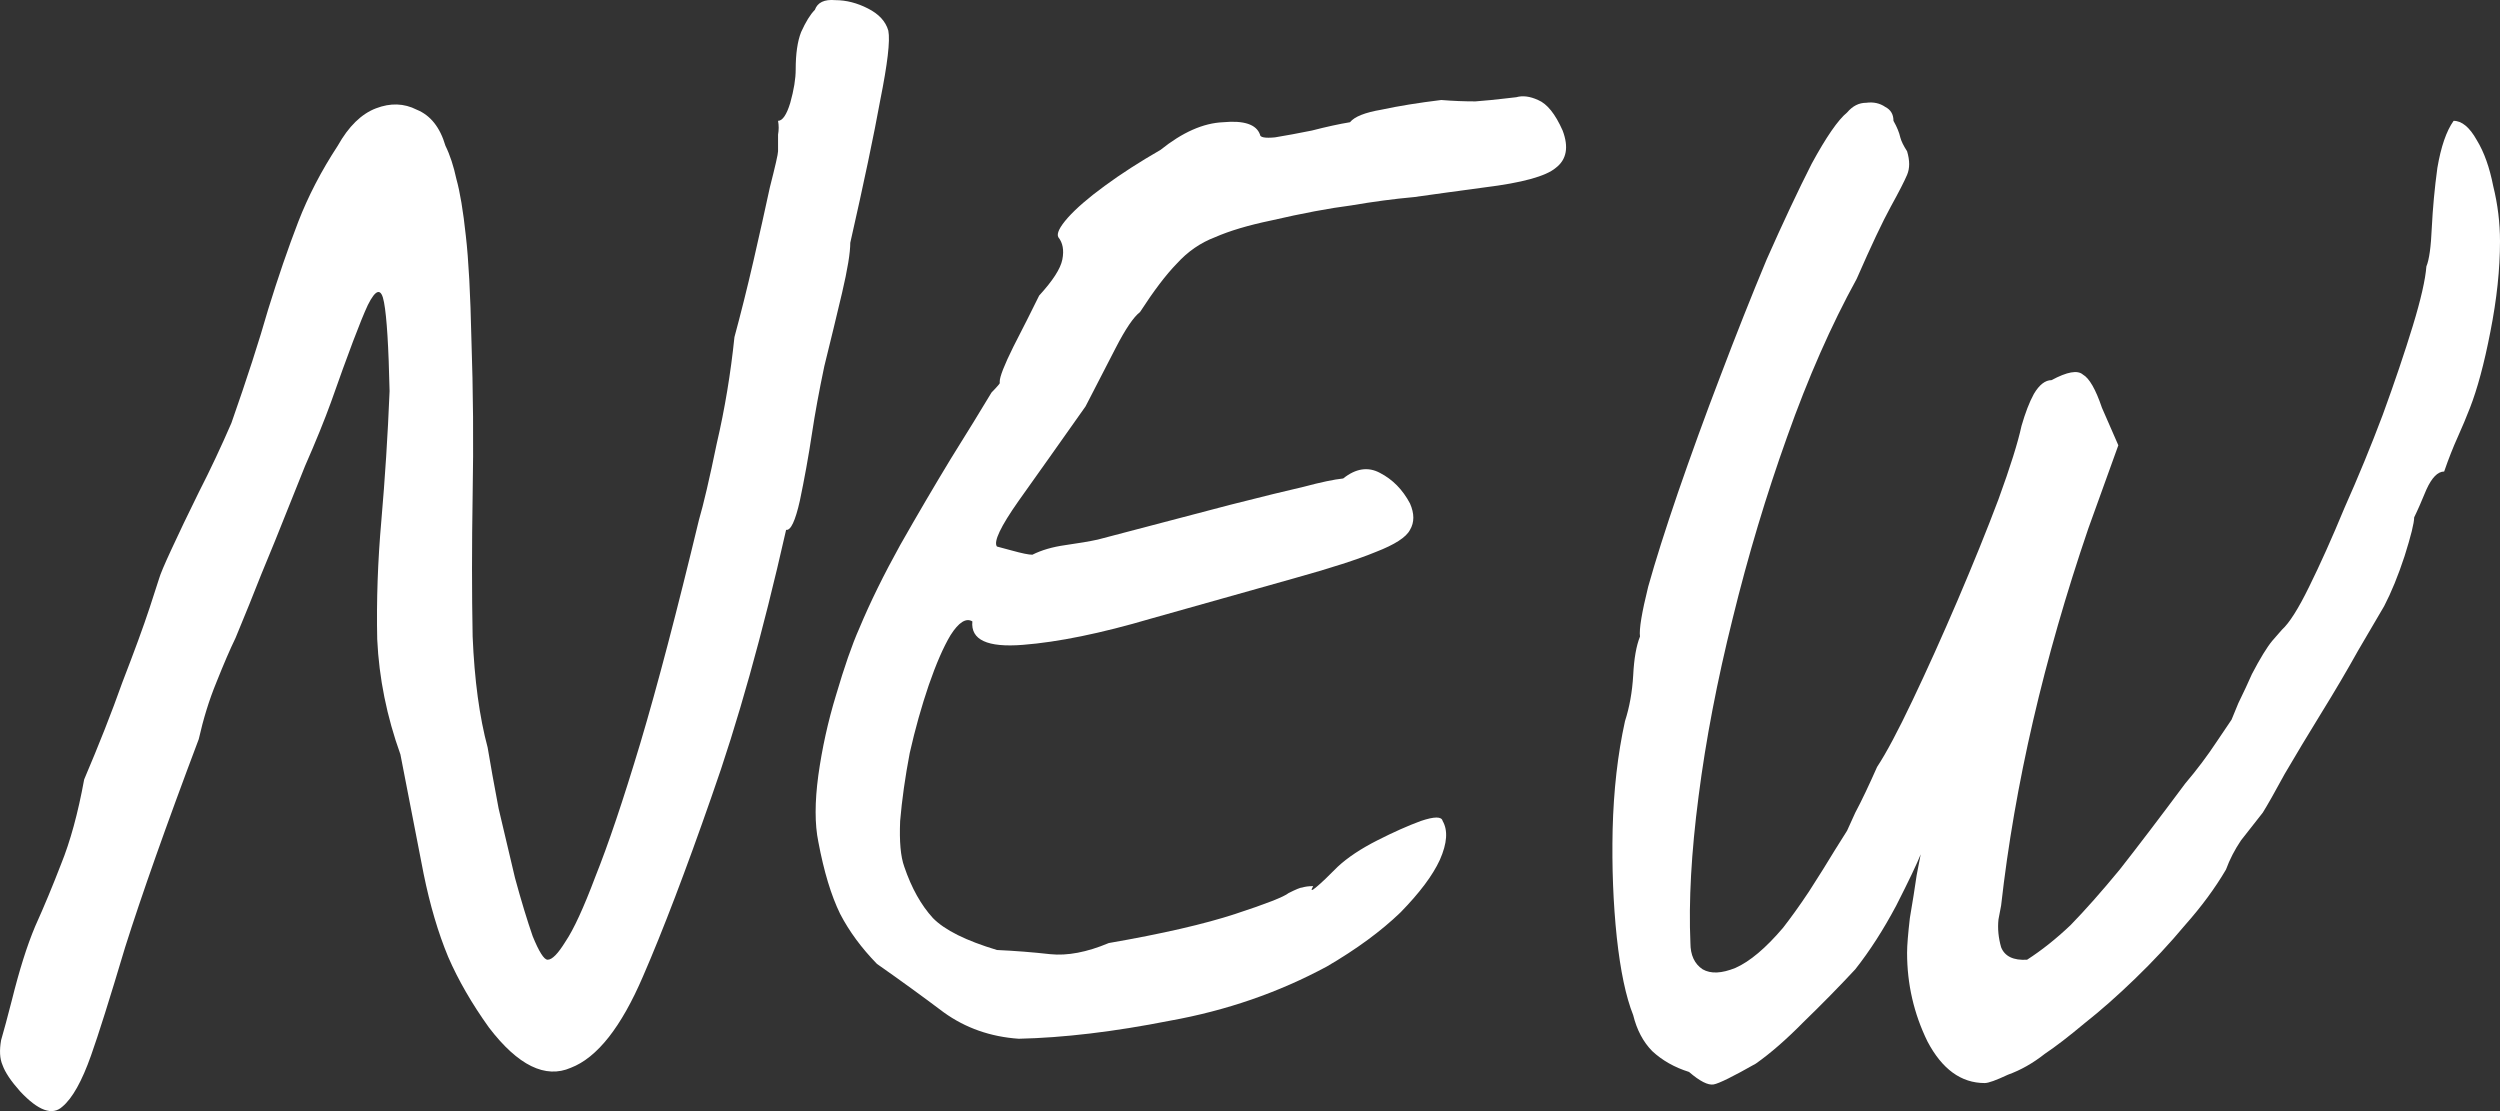
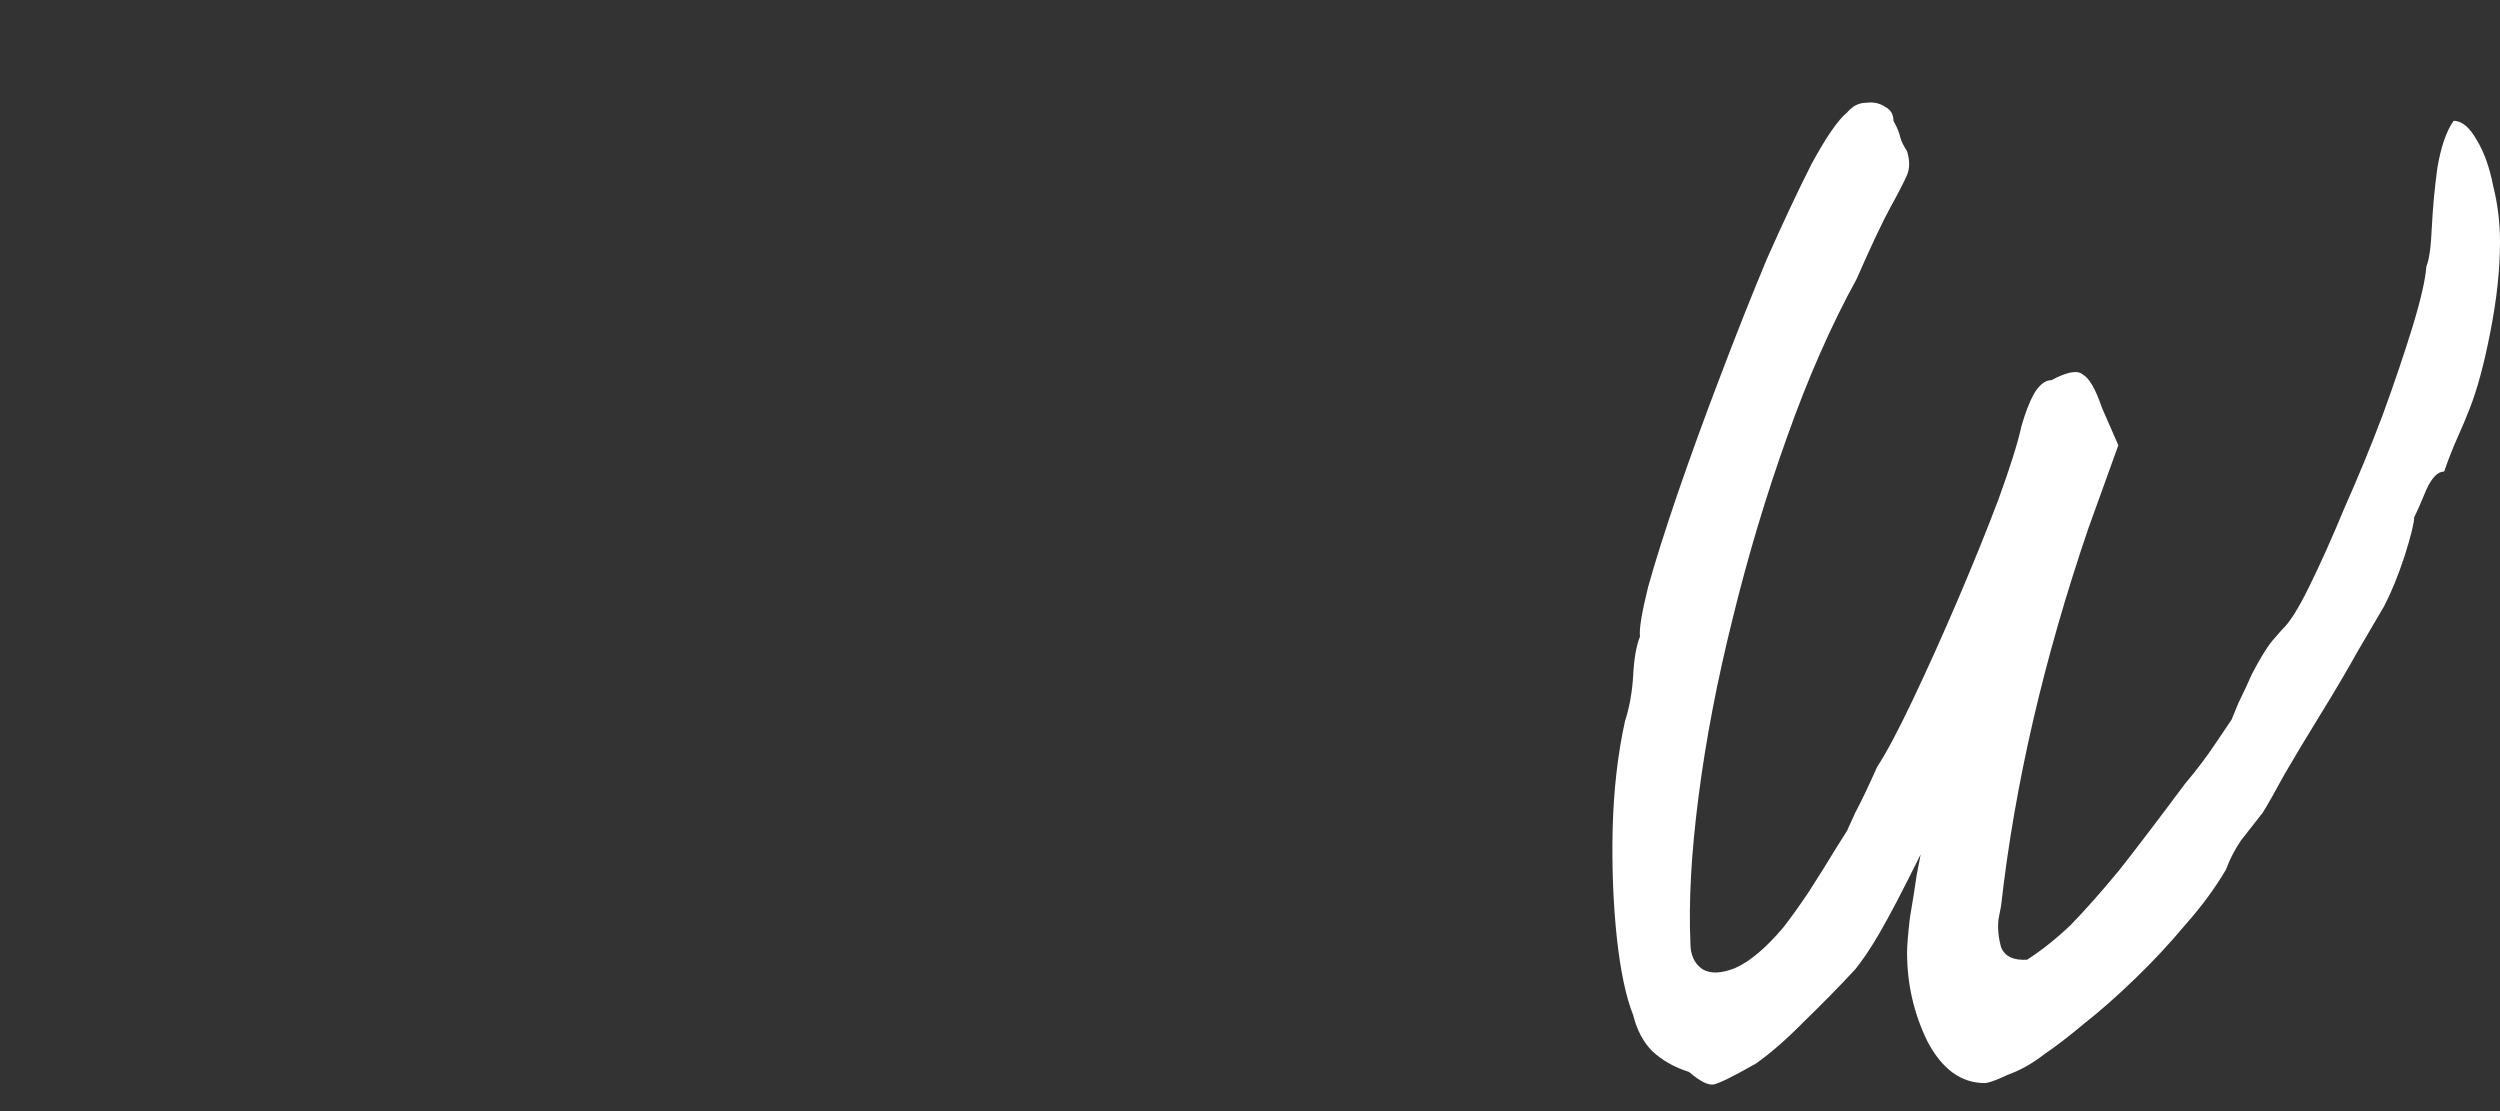
<svg xmlns="http://www.w3.org/2000/svg" width="18" height="8" viewBox="0 0 18 8" fill="none">
  <rect x="0" y="0" width="18" height="8" fill="#333333" stroke="none" />
-   <path d="M0.145 7.858C0.08 7.785 0.037 7.722 0.018 7.668C-0.002 7.622 -0.005 7.562 0.008 7.489C0.027 7.422 0.054 7.326 0.086 7.199C0.139 6.986 0.194 6.81 0.253 6.67C0.319 6.524 0.381 6.374 0.44 6.221C0.505 6.061 0.561 5.858 0.606 5.612C0.711 5.365 0.803 5.133 0.881 4.913C0.966 4.693 1.032 4.514 1.078 4.374C1.123 4.234 1.146 4.164 1.146 4.164C1.153 4.138 1.182 4.068 1.235 3.954C1.287 3.841 1.352 3.705 1.431 3.545C1.516 3.379 1.594 3.212 1.666 3.046C1.778 2.727 1.866 2.454 1.931 2.227C2.003 1.994 2.075 1.785 2.147 1.598C2.219 1.412 2.314 1.229 2.432 1.049C2.51 0.91 2.602 0.82 2.707 0.78C2.811 0.74 2.909 0.743 3.001 0.79C3.099 0.83 3.168 0.916 3.207 1.049C3.24 1.116 3.266 1.196 3.286 1.289C3.312 1.382 3.335 1.519 3.354 1.698C3.374 1.871 3.387 2.118 3.394 2.437C3.407 2.816 3.41 3.192 3.403 3.565C3.397 3.931 3.397 4.271 3.403 4.583C3.416 4.896 3.452 5.162 3.511 5.382C3.531 5.502 3.557 5.648 3.59 5.821C3.629 5.988 3.668 6.154 3.708 6.321C3.753 6.487 3.796 6.627 3.835 6.74C3.881 6.853 3.917 6.91 3.943 6.91C3.976 6.91 4.018 6.866 4.071 6.78C4.13 6.693 4.202 6.537 4.287 6.311C4.378 6.084 4.486 5.765 4.61 5.352C4.735 4.933 4.875 4.397 5.032 3.745C5.065 3.632 5.108 3.449 5.16 3.196C5.219 2.943 5.261 2.687 5.288 2.427C5.333 2.261 5.379 2.078 5.425 1.878C5.471 1.678 5.51 1.502 5.543 1.349C5.582 1.196 5.602 1.109 5.602 1.089C5.602 1.043 5.602 1.003 5.602 0.969C5.608 0.936 5.608 0.903 5.602 0.87C5.634 0.87 5.664 0.826 5.69 0.74C5.716 0.647 5.729 0.567 5.729 0.5C5.729 0.387 5.742 0.297 5.768 0.231C5.801 0.158 5.834 0.104 5.867 0.071C5.886 0.018 5.935 -0.006 6.014 0.001C6.092 0.001 6.171 0.021 6.249 0.061C6.328 0.101 6.377 0.154 6.396 0.221C6.41 0.294 6.39 0.46 6.338 0.72C6.292 0.973 6.22 1.316 6.122 1.748C6.122 1.821 6.102 1.941 6.063 2.108C6.024 2.274 5.981 2.45 5.935 2.637C5.896 2.823 5.867 2.983 5.847 3.116C5.821 3.289 5.791 3.452 5.759 3.605C5.726 3.752 5.693 3.821 5.66 3.815C5.49 4.567 5.31 5.209 5.121 5.742C4.938 6.267 4.774 6.697 4.63 7.029C4.473 7.395 4.3 7.615 4.11 7.688C3.927 7.768 3.73 7.672 3.521 7.399C3.397 7.226 3.299 7.056 3.227 6.89C3.155 6.717 3.096 6.517 3.05 6.291C3.004 6.058 2.949 5.771 2.883 5.432C2.785 5.159 2.729 4.883 2.716 4.603C2.71 4.324 2.72 4.038 2.746 3.745C2.772 3.445 2.792 3.136 2.805 2.816C2.798 2.497 2.785 2.284 2.765 2.177C2.746 2.071 2.707 2.078 2.648 2.197C2.595 2.311 2.507 2.544 2.383 2.896C2.337 3.023 2.275 3.176 2.196 3.356C2.124 3.535 2.052 3.715 1.98 3.895C1.908 4.068 1.846 4.221 1.794 4.354C1.742 4.48 1.709 4.56 1.696 4.593C1.657 4.673 1.611 4.78 1.558 4.913C1.506 5.039 1.464 5.176 1.431 5.322C1.195 5.948 1.019 6.447 0.901 6.82C0.79 7.192 0.708 7.452 0.656 7.598C0.59 7.785 0.521 7.908 0.449 7.968C0.377 8.034 0.276 7.998 0.145 7.858Z" fill="white" />
-   <path d="M7.335 7.479C7.132 7.465 6.952 7.402 6.795 7.289C6.645 7.176 6.484 7.059 6.314 6.94C6.203 6.826 6.115 6.707 6.049 6.58C5.984 6.447 5.932 6.274 5.892 6.061C5.866 5.935 5.866 5.775 5.892 5.582C5.919 5.389 5.961 5.196 6.02 5.003C6.079 4.803 6.134 4.643 6.187 4.524C6.265 4.337 6.363 4.138 6.481 3.925C6.606 3.705 6.727 3.499 6.844 3.306C6.969 3.106 7.067 2.946 7.139 2.826C7.184 2.78 7.204 2.756 7.198 2.756C7.198 2.75 7.198 2.747 7.198 2.747C7.198 2.713 7.23 2.63 7.296 2.497C7.368 2.357 7.43 2.234 7.482 2.128C7.58 2.021 7.636 1.935 7.649 1.868C7.662 1.801 7.652 1.748 7.62 1.708C7.606 1.682 7.629 1.635 7.688 1.568C7.747 1.502 7.835 1.425 7.953 1.339C8.071 1.252 8.205 1.166 8.356 1.079C8.513 0.953 8.663 0.886 8.807 0.88C8.957 0.866 9.046 0.896 9.072 0.969C9.072 0.989 9.108 0.996 9.18 0.989C9.258 0.976 9.347 0.96 9.445 0.94C9.55 0.913 9.641 0.893 9.72 0.88C9.752 0.84 9.828 0.81 9.945 0.79C10.07 0.763 10.214 0.74 10.377 0.72C10.462 0.727 10.544 0.73 10.623 0.73C10.708 0.723 10.776 0.717 10.829 0.71C10.887 0.703 10.917 0.7 10.917 0.7C10.963 0.687 11.015 0.693 11.074 0.72C11.139 0.747 11.198 0.82 11.251 0.94C11.296 1.059 11.28 1.149 11.201 1.209C11.13 1.269 10.959 1.316 10.691 1.349C10.495 1.375 10.325 1.399 10.181 1.419C10.037 1.432 9.886 1.452 9.729 1.479C9.572 1.499 9.379 1.535 9.15 1.588C8.987 1.622 8.853 1.662 8.748 1.708C8.643 1.748 8.552 1.811 8.473 1.898C8.395 1.978 8.307 2.094 8.208 2.247C8.163 2.281 8.104 2.367 8.032 2.507C7.96 2.647 7.888 2.786 7.816 2.926C7.633 3.186 7.472 3.412 7.335 3.605C7.204 3.791 7.152 3.901 7.178 3.935C7.178 3.935 7.214 3.945 7.286 3.964C7.358 3.984 7.407 3.994 7.433 3.994C7.499 3.961 7.577 3.938 7.669 3.925C7.767 3.911 7.845 3.898 7.904 3.885C8.31 3.778 8.627 3.695 8.856 3.635C9.092 3.575 9.268 3.532 9.386 3.505C9.51 3.472 9.605 3.452 9.671 3.445C9.762 3.372 9.851 3.359 9.936 3.405C10.027 3.452 10.099 3.525 10.152 3.625C10.184 3.698 10.184 3.761 10.152 3.815C10.125 3.868 10.043 3.921 9.906 3.974C9.775 4.028 9.579 4.091 9.317 4.164C9.056 4.237 8.712 4.334 8.287 4.454C7.927 4.56 7.62 4.623 7.364 4.643C7.109 4.663 6.988 4.607 7.001 4.474C6.956 4.447 6.903 4.48 6.844 4.573C6.792 4.66 6.74 4.78 6.687 4.933C6.635 5.086 6.589 5.249 6.55 5.422C6.517 5.595 6.494 5.758 6.481 5.911C6.475 6.058 6.484 6.167 6.511 6.241C6.563 6.394 6.632 6.517 6.717 6.61C6.802 6.697 6.956 6.773 7.178 6.84C7.309 6.846 7.436 6.856 7.561 6.87C7.685 6.883 7.826 6.856 7.983 6.79C8.369 6.723 8.673 6.653 8.895 6.58C9.118 6.507 9.245 6.457 9.278 6.43C9.33 6.404 9.363 6.39 9.376 6.39C9.396 6.384 9.422 6.38 9.455 6.38C9.435 6.414 9.442 6.417 9.474 6.39C9.514 6.357 9.566 6.307 9.631 6.241C9.703 6.174 9.798 6.111 9.916 6.051C10.034 5.991 10.138 5.945 10.23 5.911C10.328 5.878 10.38 5.878 10.387 5.911C10.426 5.978 10.42 6.071 10.367 6.191C10.315 6.304 10.22 6.43 10.083 6.57C9.945 6.703 9.769 6.833 9.553 6.959C9.206 7.146 8.83 7.276 8.424 7.349C8.019 7.429 7.656 7.472 7.335 7.479Z" fill="white" />
-   <path d="M14.29 7.798C14.12 7.798 13.983 7.698 13.878 7.499C13.78 7.299 13.731 7.086 13.731 6.86C13.731 6.806 13.738 6.723 13.751 6.61C13.77 6.497 13.787 6.394 13.8 6.301C13.819 6.201 13.829 6.151 13.829 6.151C13.803 6.217 13.744 6.341 13.653 6.52C13.561 6.693 13.463 6.846 13.358 6.979C13.24 7.106 13.116 7.232 12.985 7.359C12.861 7.485 12.746 7.585 12.642 7.658C12.478 7.751 12.377 7.801 12.338 7.808C12.298 7.815 12.239 7.785 12.161 7.718C12.056 7.685 11.968 7.635 11.896 7.568C11.831 7.502 11.785 7.415 11.759 7.309C11.706 7.176 11.667 6.989 11.641 6.75C11.615 6.504 11.605 6.244 11.611 5.971C11.618 5.692 11.647 5.432 11.7 5.192C11.732 5.093 11.752 4.983 11.759 4.863C11.765 4.743 11.781 4.65 11.808 4.583C11.801 4.53 11.821 4.41 11.867 4.224C11.919 4.038 11.991 3.811 12.082 3.545C12.174 3.279 12.275 2.999 12.387 2.707C12.498 2.414 12.609 2.134 12.72 1.868C12.838 1.602 12.946 1.372 13.044 1.179C13.149 0.986 13.234 0.863 13.299 0.81C13.339 0.763 13.384 0.74 13.437 0.74C13.489 0.733 13.535 0.743 13.574 0.77C13.613 0.79 13.633 0.823 13.633 0.87C13.659 0.916 13.675 0.956 13.682 0.989C13.689 1.016 13.705 1.049 13.731 1.089C13.751 1.156 13.751 1.212 13.731 1.259C13.711 1.306 13.672 1.382 13.613 1.489C13.555 1.595 13.473 1.768 13.368 2.008C13.185 2.341 13.018 2.72 12.867 3.146C12.717 3.565 12.586 4.001 12.475 4.454C12.364 4.9 12.282 5.326 12.23 5.732C12.177 6.138 12.158 6.49 12.171 6.79C12.171 6.876 12.2 6.94 12.259 6.979C12.318 7.013 12.396 7.009 12.495 6.969C12.599 6.923 12.714 6.826 12.838 6.68C12.89 6.613 12.953 6.527 13.024 6.42C13.097 6.307 13.159 6.207 13.211 6.121C13.27 6.028 13.299 5.981 13.299 5.981C13.299 5.981 13.319 5.938 13.358 5.851C13.404 5.765 13.456 5.655 13.515 5.522C13.581 5.422 13.666 5.262 13.77 5.043C13.875 4.823 13.983 4.583 14.094 4.324C14.205 4.064 14.304 3.821 14.389 3.595C14.474 3.362 14.529 3.186 14.555 3.066C14.582 2.973 14.611 2.896 14.644 2.836C14.683 2.77 14.726 2.737 14.771 2.737C14.883 2.677 14.958 2.663 14.997 2.697C15.043 2.723 15.089 2.803 15.134 2.936L15.252 3.206L15.036 3.805C14.716 4.743 14.506 5.648 14.408 6.52C14.408 6.52 14.402 6.553 14.389 6.62C14.382 6.687 14.389 6.753 14.408 6.82C14.434 6.886 14.497 6.916 14.595 6.91C14.699 6.843 14.804 6.76 14.909 6.66C15.013 6.553 15.131 6.42 15.262 6.261C15.393 6.094 15.55 5.888 15.733 5.642C15.818 5.542 15.893 5.442 15.959 5.342C16.031 5.236 16.067 5.182 16.067 5.182C16.067 5.182 16.083 5.143 16.116 5.063C16.155 4.983 16.188 4.913 16.214 4.853C16.273 4.74 16.322 4.66 16.361 4.613C16.407 4.56 16.43 4.534 16.43 4.534C16.482 4.487 16.548 4.384 16.626 4.224C16.705 4.064 16.79 3.875 16.881 3.655C16.979 3.435 17.071 3.212 17.156 2.986C17.241 2.753 17.313 2.54 17.372 2.347C17.431 2.154 17.463 2.011 17.47 1.918C17.49 1.871 17.503 1.778 17.509 1.638C17.516 1.499 17.529 1.356 17.549 1.209C17.575 1.056 17.614 0.943 17.666 0.87C17.725 0.87 17.781 0.916 17.833 1.009C17.886 1.096 17.925 1.206 17.951 1.339C17.984 1.472 18 1.605 18 1.738C18 1.938 17.977 2.154 17.931 2.387C17.886 2.62 17.836 2.803 17.784 2.936C17.758 3.003 17.729 3.073 17.696 3.146C17.663 3.219 17.63 3.302 17.598 3.395C17.552 3.395 17.509 3.439 17.47 3.525C17.437 3.605 17.408 3.672 17.382 3.725C17.382 3.765 17.359 3.858 17.313 4.004C17.267 4.144 17.218 4.264 17.166 4.364C17.127 4.43 17.064 4.537 16.979 4.683C16.901 4.823 16.813 4.973 16.714 5.133C16.616 5.292 16.528 5.439 16.45 5.572C16.378 5.705 16.325 5.798 16.292 5.851C16.24 5.918 16.188 5.984 16.135 6.051C16.09 6.118 16.054 6.187 16.027 6.261C15.949 6.394 15.851 6.527 15.733 6.66C15.622 6.793 15.501 6.923 15.37 7.049C15.246 7.169 15.125 7.276 15.007 7.369C14.896 7.462 14.801 7.535 14.722 7.588C14.637 7.655 14.549 7.705 14.457 7.738C14.372 7.778 14.317 7.798 14.29 7.798Z" fill="white" />
+   <path d="M14.29 7.798C14.12 7.798 13.983 7.698 13.878 7.499C13.78 7.299 13.731 7.086 13.731 6.86C13.731 6.806 13.738 6.723 13.751 6.61C13.77 6.497 13.787 6.394 13.8 6.301C13.819 6.201 13.829 6.151 13.829 6.151C13.561 6.693 13.463 6.846 13.358 6.979C13.24 7.106 13.116 7.232 12.985 7.359C12.861 7.485 12.746 7.585 12.642 7.658C12.478 7.751 12.377 7.801 12.338 7.808C12.298 7.815 12.239 7.785 12.161 7.718C12.056 7.685 11.968 7.635 11.896 7.568C11.831 7.502 11.785 7.415 11.759 7.309C11.706 7.176 11.667 6.989 11.641 6.75C11.615 6.504 11.605 6.244 11.611 5.971C11.618 5.692 11.647 5.432 11.7 5.192C11.732 5.093 11.752 4.983 11.759 4.863C11.765 4.743 11.781 4.65 11.808 4.583C11.801 4.53 11.821 4.41 11.867 4.224C11.919 4.038 11.991 3.811 12.082 3.545C12.174 3.279 12.275 2.999 12.387 2.707C12.498 2.414 12.609 2.134 12.72 1.868C12.838 1.602 12.946 1.372 13.044 1.179C13.149 0.986 13.234 0.863 13.299 0.81C13.339 0.763 13.384 0.74 13.437 0.74C13.489 0.733 13.535 0.743 13.574 0.77C13.613 0.79 13.633 0.823 13.633 0.87C13.659 0.916 13.675 0.956 13.682 0.989C13.689 1.016 13.705 1.049 13.731 1.089C13.751 1.156 13.751 1.212 13.731 1.259C13.711 1.306 13.672 1.382 13.613 1.489C13.555 1.595 13.473 1.768 13.368 2.008C13.185 2.341 13.018 2.72 12.867 3.146C12.717 3.565 12.586 4.001 12.475 4.454C12.364 4.9 12.282 5.326 12.23 5.732C12.177 6.138 12.158 6.49 12.171 6.79C12.171 6.876 12.2 6.94 12.259 6.979C12.318 7.013 12.396 7.009 12.495 6.969C12.599 6.923 12.714 6.826 12.838 6.68C12.89 6.613 12.953 6.527 13.024 6.42C13.097 6.307 13.159 6.207 13.211 6.121C13.27 6.028 13.299 5.981 13.299 5.981C13.299 5.981 13.319 5.938 13.358 5.851C13.404 5.765 13.456 5.655 13.515 5.522C13.581 5.422 13.666 5.262 13.77 5.043C13.875 4.823 13.983 4.583 14.094 4.324C14.205 4.064 14.304 3.821 14.389 3.595C14.474 3.362 14.529 3.186 14.555 3.066C14.582 2.973 14.611 2.896 14.644 2.836C14.683 2.77 14.726 2.737 14.771 2.737C14.883 2.677 14.958 2.663 14.997 2.697C15.043 2.723 15.089 2.803 15.134 2.936L15.252 3.206L15.036 3.805C14.716 4.743 14.506 5.648 14.408 6.52C14.408 6.52 14.402 6.553 14.389 6.62C14.382 6.687 14.389 6.753 14.408 6.82C14.434 6.886 14.497 6.916 14.595 6.91C14.699 6.843 14.804 6.76 14.909 6.66C15.013 6.553 15.131 6.42 15.262 6.261C15.393 6.094 15.55 5.888 15.733 5.642C15.818 5.542 15.893 5.442 15.959 5.342C16.031 5.236 16.067 5.182 16.067 5.182C16.067 5.182 16.083 5.143 16.116 5.063C16.155 4.983 16.188 4.913 16.214 4.853C16.273 4.74 16.322 4.66 16.361 4.613C16.407 4.56 16.43 4.534 16.43 4.534C16.482 4.487 16.548 4.384 16.626 4.224C16.705 4.064 16.79 3.875 16.881 3.655C16.979 3.435 17.071 3.212 17.156 2.986C17.241 2.753 17.313 2.54 17.372 2.347C17.431 2.154 17.463 2.011 17.47 1.918C17.49 1.871 17.503 1.778 17.509 1.638C17.516 1.499 17.529 1.356 17.549 1.209C17.575 1.056 17.614 0.943 17.666 0.87C17.725 0.87 17.781 0.916 17.833 1.009C17.886 1.096 17.925 1.206 17.951 1.339C17.984 1.472 18 1.605 18 1.738C18 1.938 17.977 2.154 17.931 2.387C17.886 2.62 17.836 2.803 17.784 2.936C17.758 3.003 17.729 3.073 17.696 3.146C17.663 3.219 17.63 3.302 17.598 3.395C17.552 3.395 17.509 3.439 17.47 3.525C17.437 3.605 17.408 3.672 17.382 3.725C17.382 3.765 17.359 3.858 17.313 4.004C17.267 4.144 17.218 4.264 17.166 4.364C17.127 4.43 17.064 4.537 16.979 4.683C16.901 4.823 16.813 4.973 16.714 5.133C16.616 5.292 16.528 5.439 16.45 5.572C16.378 5.705 16.325 5.798 16.292 5.851C16.24 5.918 16.188 5.984 16.135 6.051C16.09 6.118 16.054 6.187 16.027 6.261C15.949 6.394 15.851 6.527 15.733 6.66C15.622 6.793 15.501 6.923 15.37 7.049C15.246 7.169 15.125 7.276 15.007 7.369C14.896 7.462 14.801 7.535 14.722 7.588C14.637 7.655 14.549 7.705 14.457 7.738C14.372 7.778 14.317 7.798 14.29 7.798Z" fill="white" />
</svg>